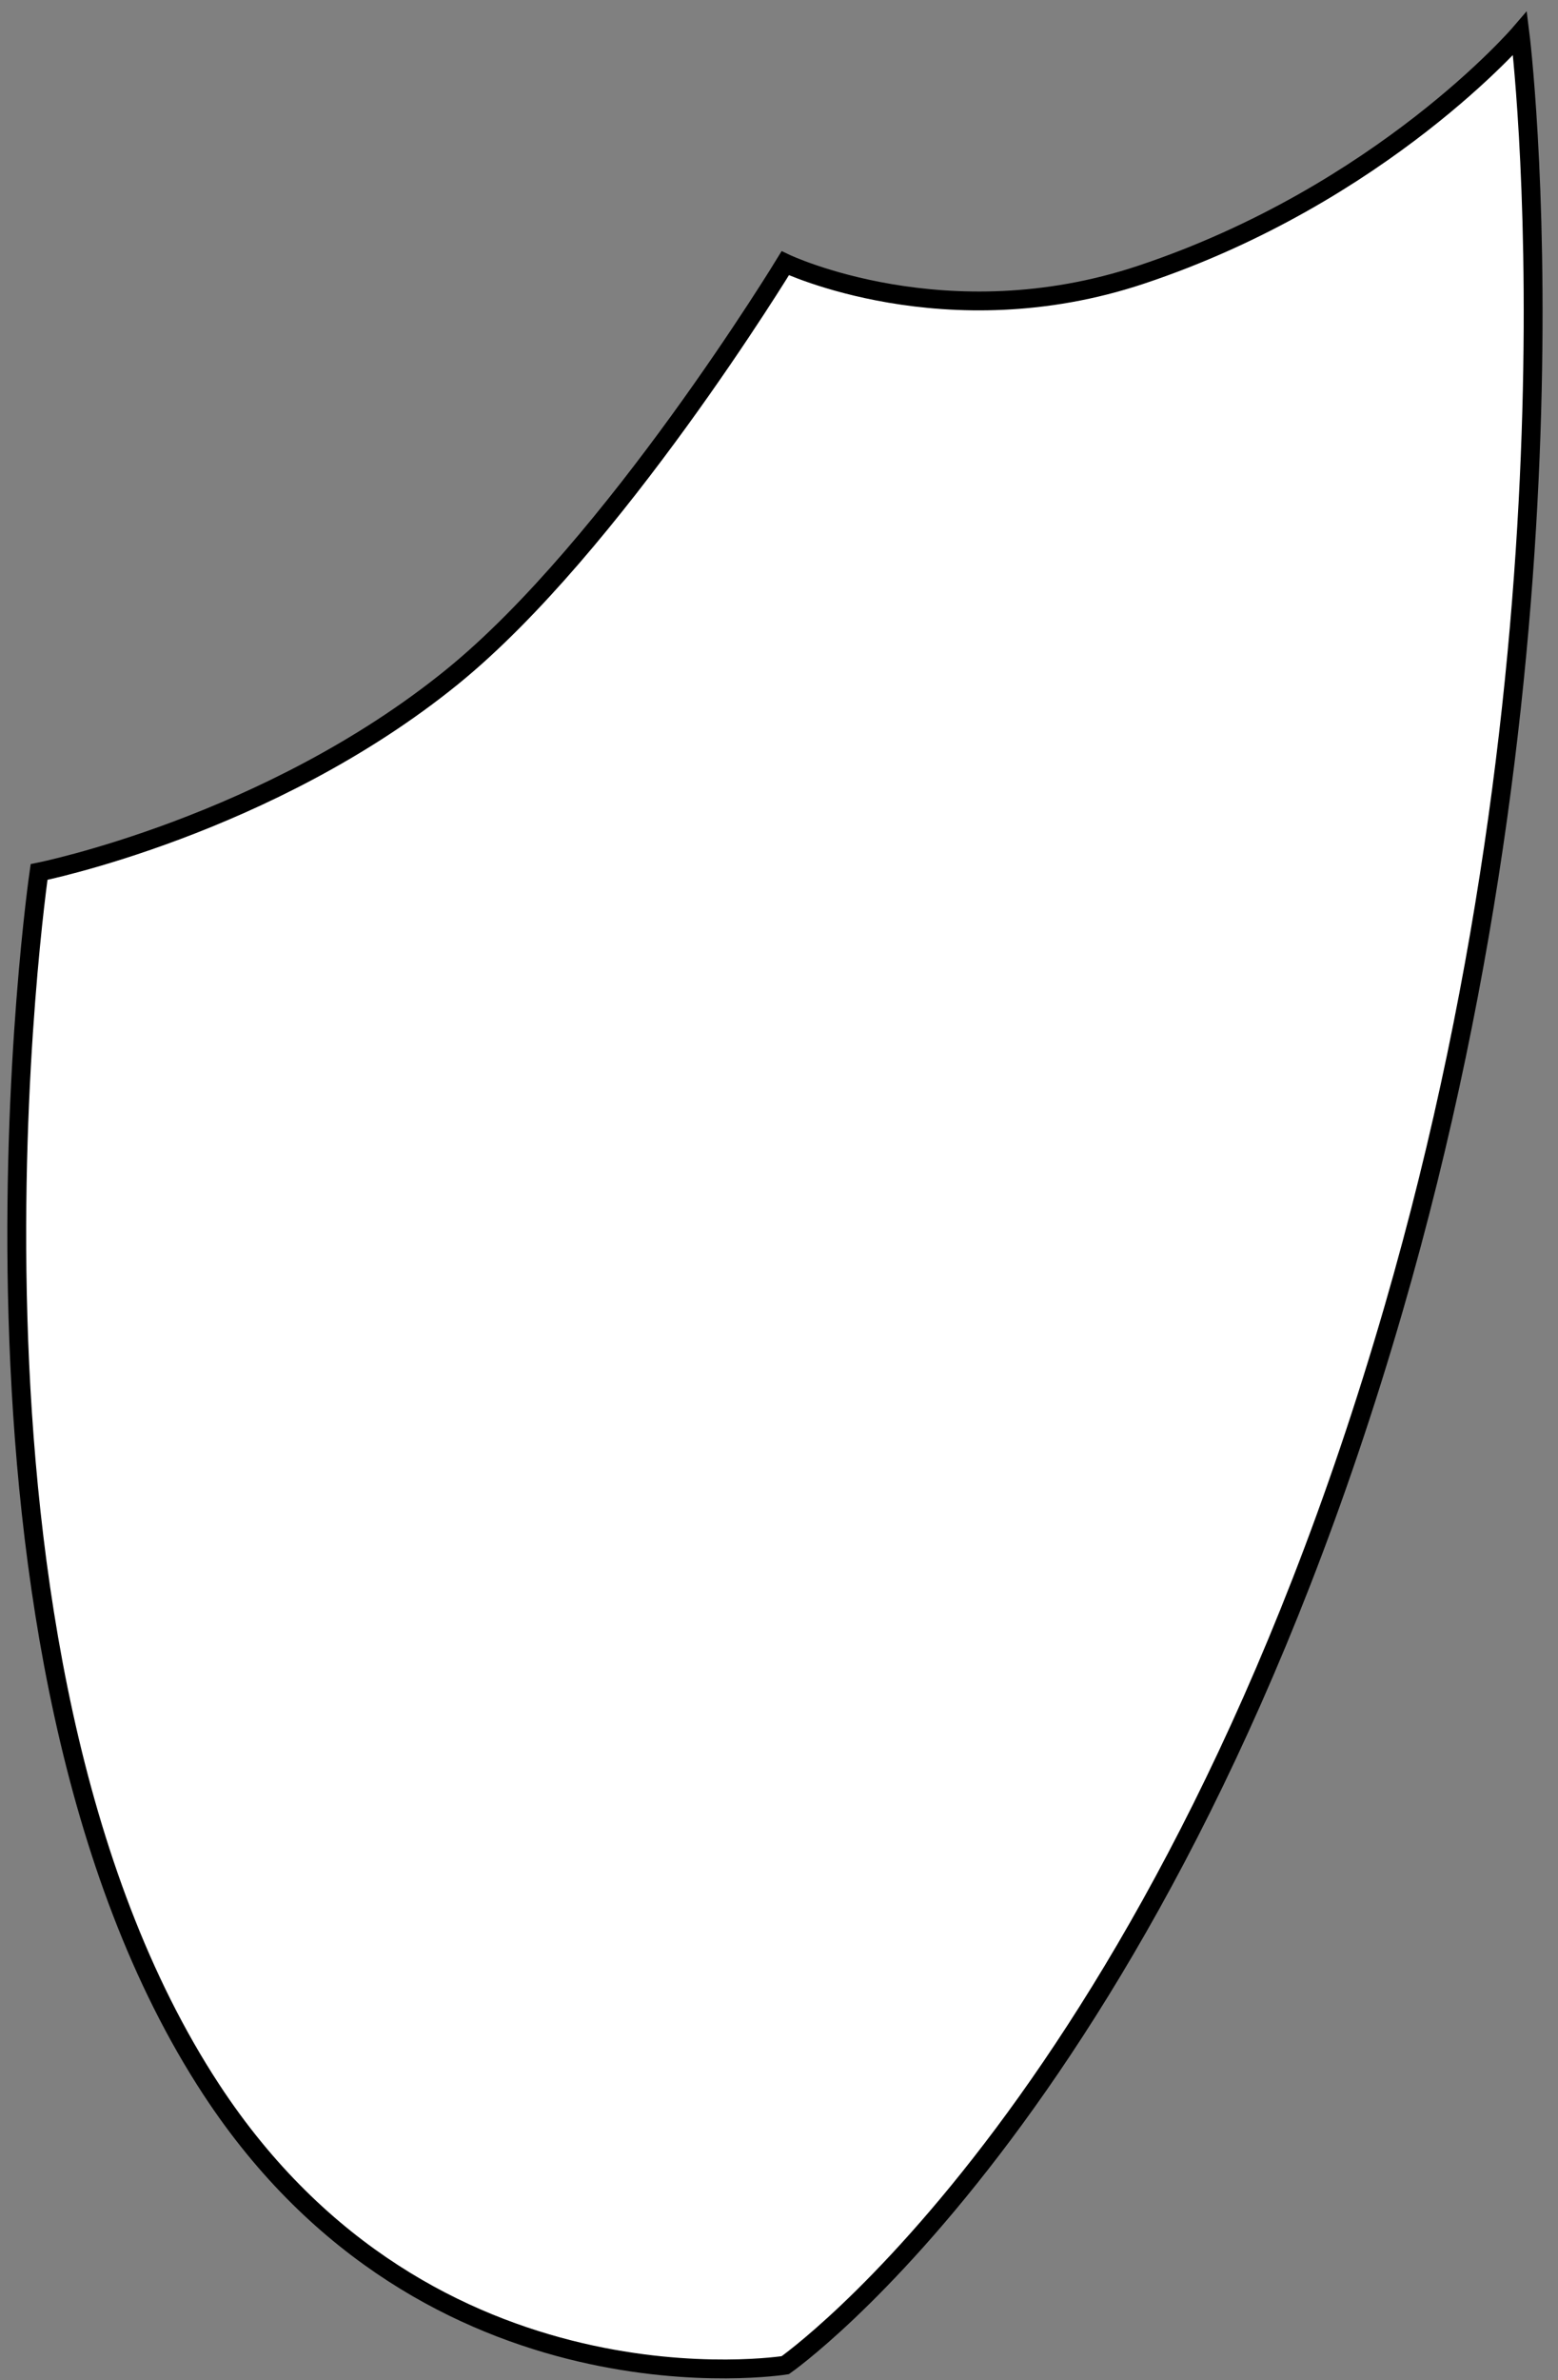
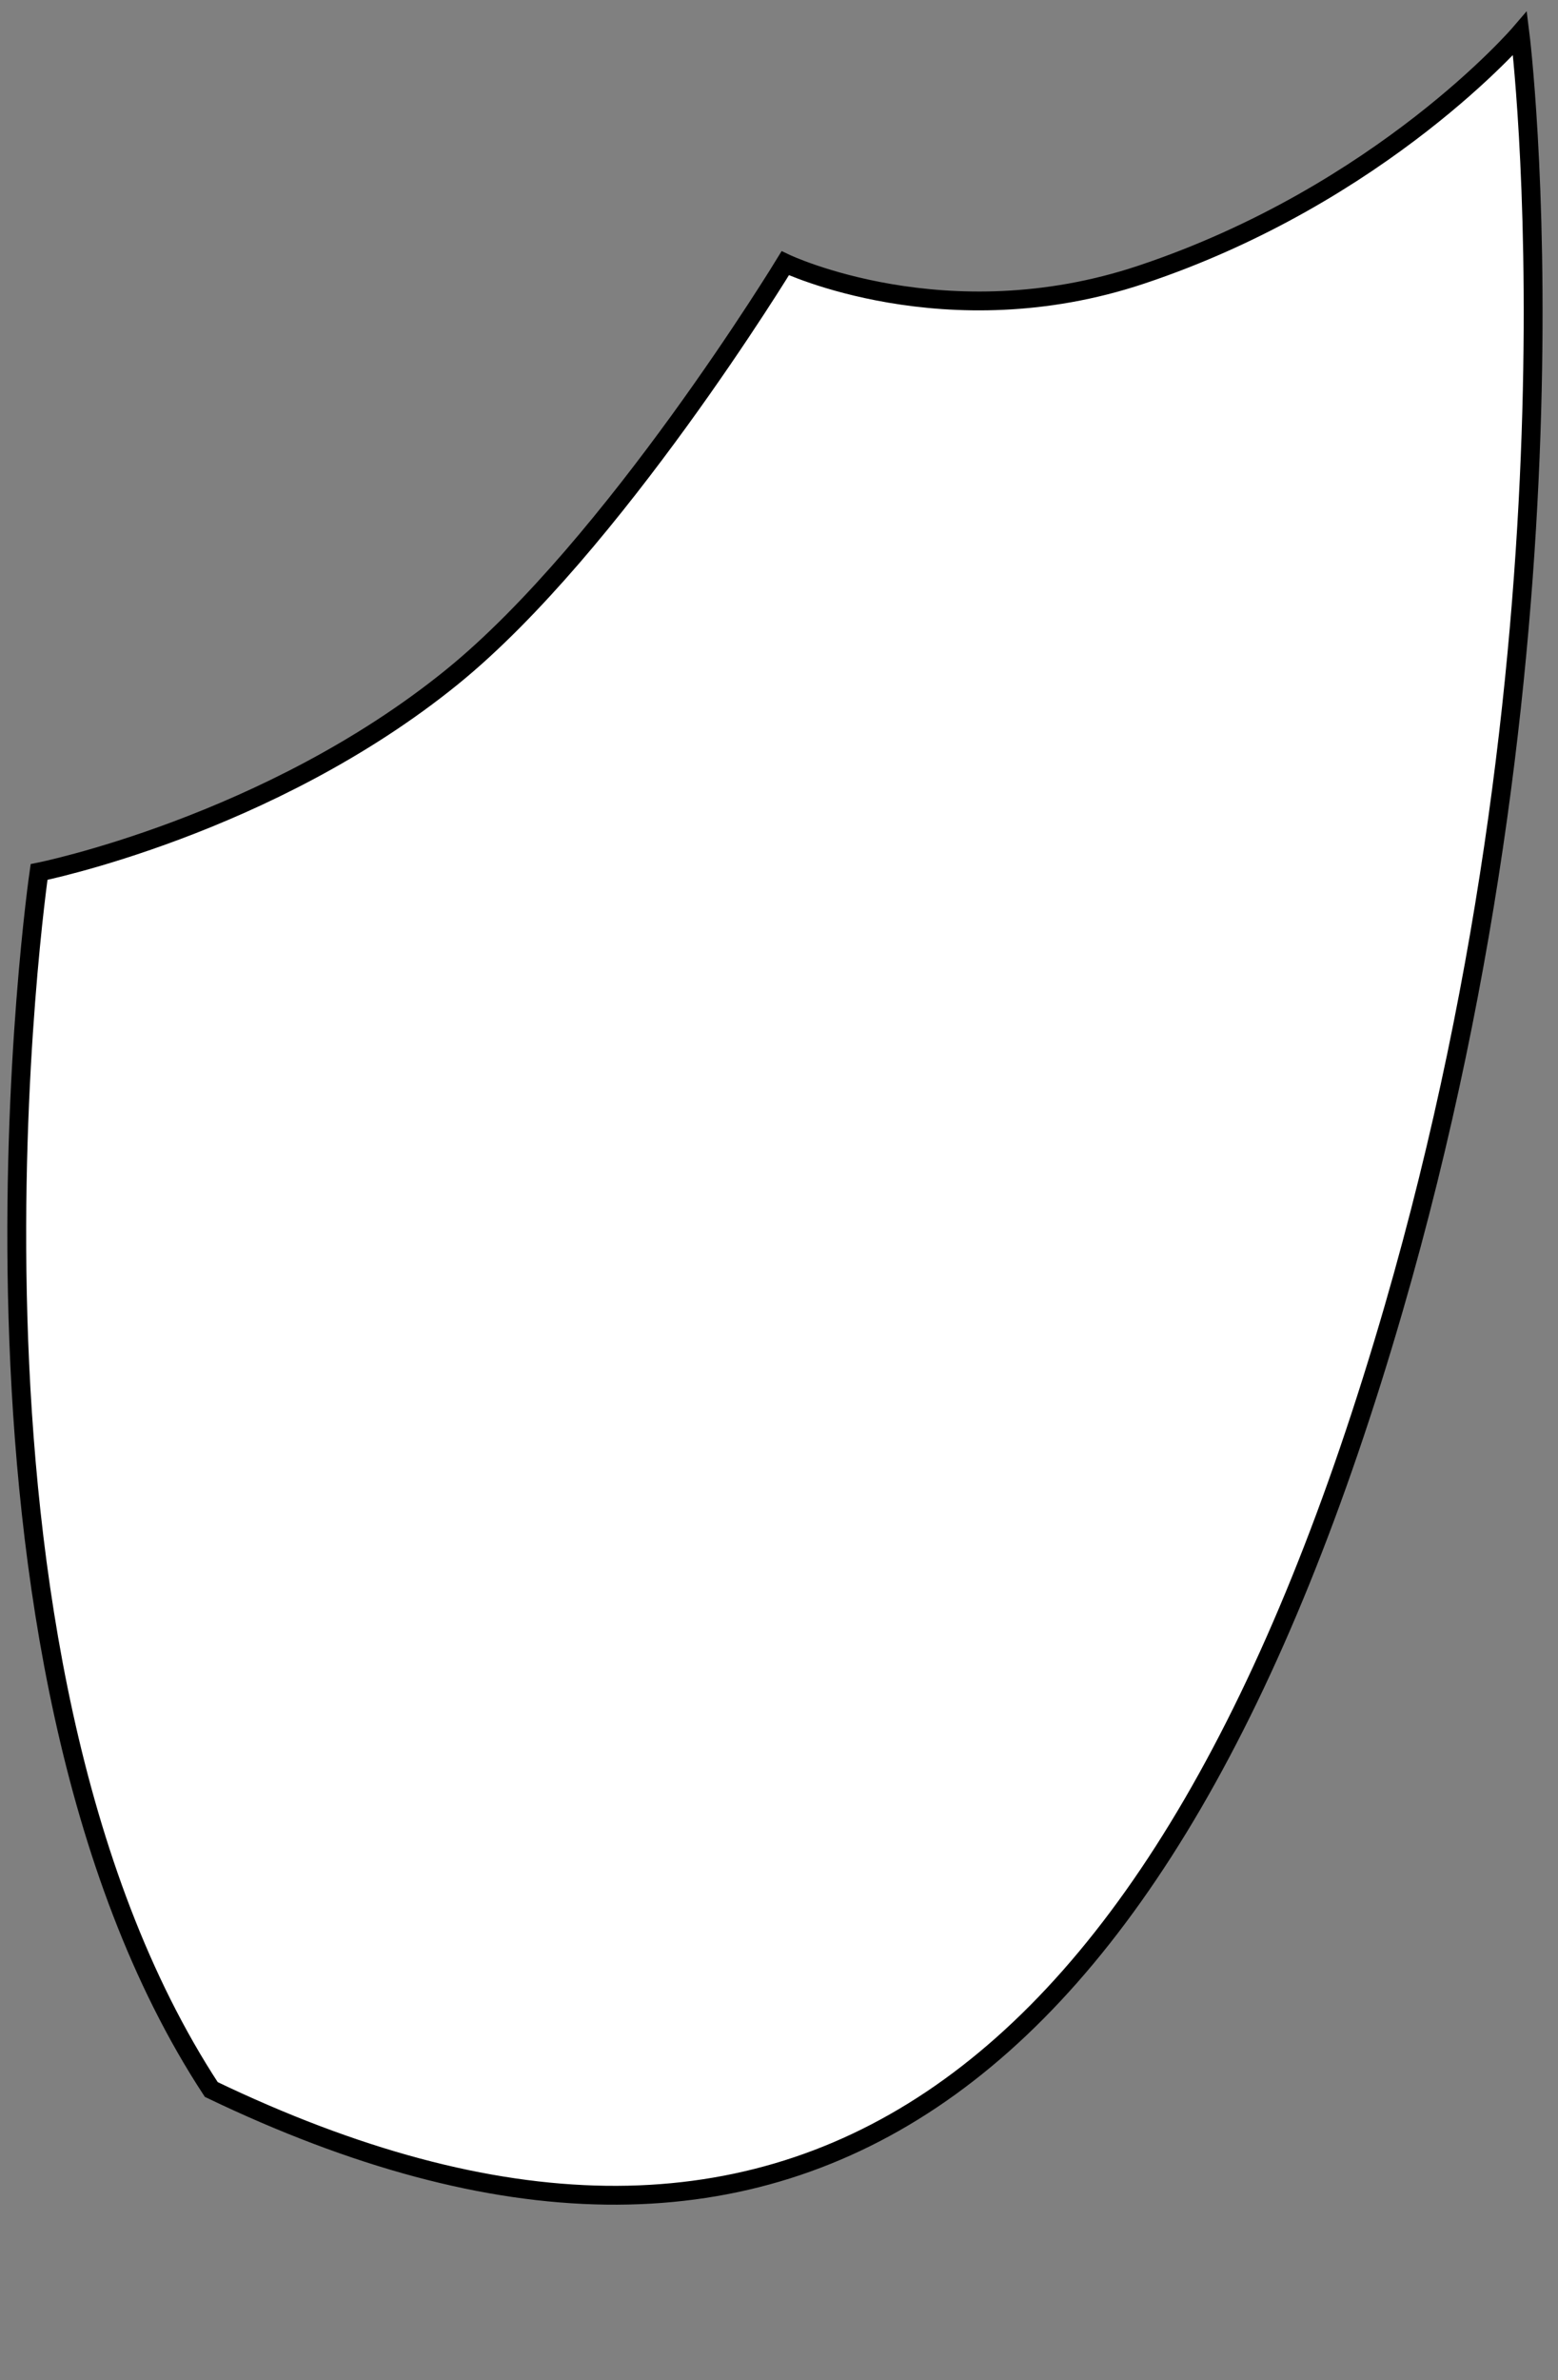
<svg xmlns="http://www.w3.org/2000/svg" fill="none" height="100%" overflow="visible" preserveAspectRatio="none" style="display: block;" viewBox="0 0 93 142" width="100%">
  <rect x="0" y="0" width="93" height="142" fill="#808080" stroke="none" />
-   <path d="M27.001 40.374C16.033 49.283 2.332 52.024 2.332 52.024C2.332 52.024 -4.454 98.622 12.611 124.661C25.633 144.533 46.874 141.108 46.874 141.108C46.874 141.108 69.486 125.347 83.192 78.064C95.111 36.948 90.73 2 90.73 2C90.73 2 82.503 11.594 68.113 16.39C56.463 20.274 46.874 15.705 46.874 15.705C46.874 15.705 36.604 32.575 27.001 40.374Z" fill="white" id="Vector 61" stroke="black" stroke-width="1.125" />
+   <path d="M27.001 40.374C16.033 49.283 2.332 52.024 2.332 52.024C2.332 52.024 -4.454 98.622 12.611 124.661C46.874 141.108 69.486 125.347 83.192 78.064C95.111 36.948 90.73 2 90.73 2C90.73 2 82.503 11.594 68.113 16.39C56.463 20.274 46.874 15.705 46.874 15.705C46.874 15.705 36.604 32.575 27.001 40.374Z" fill="white" id="Vector 61" stroke="black" stroke-width="1.125" />
</svg>